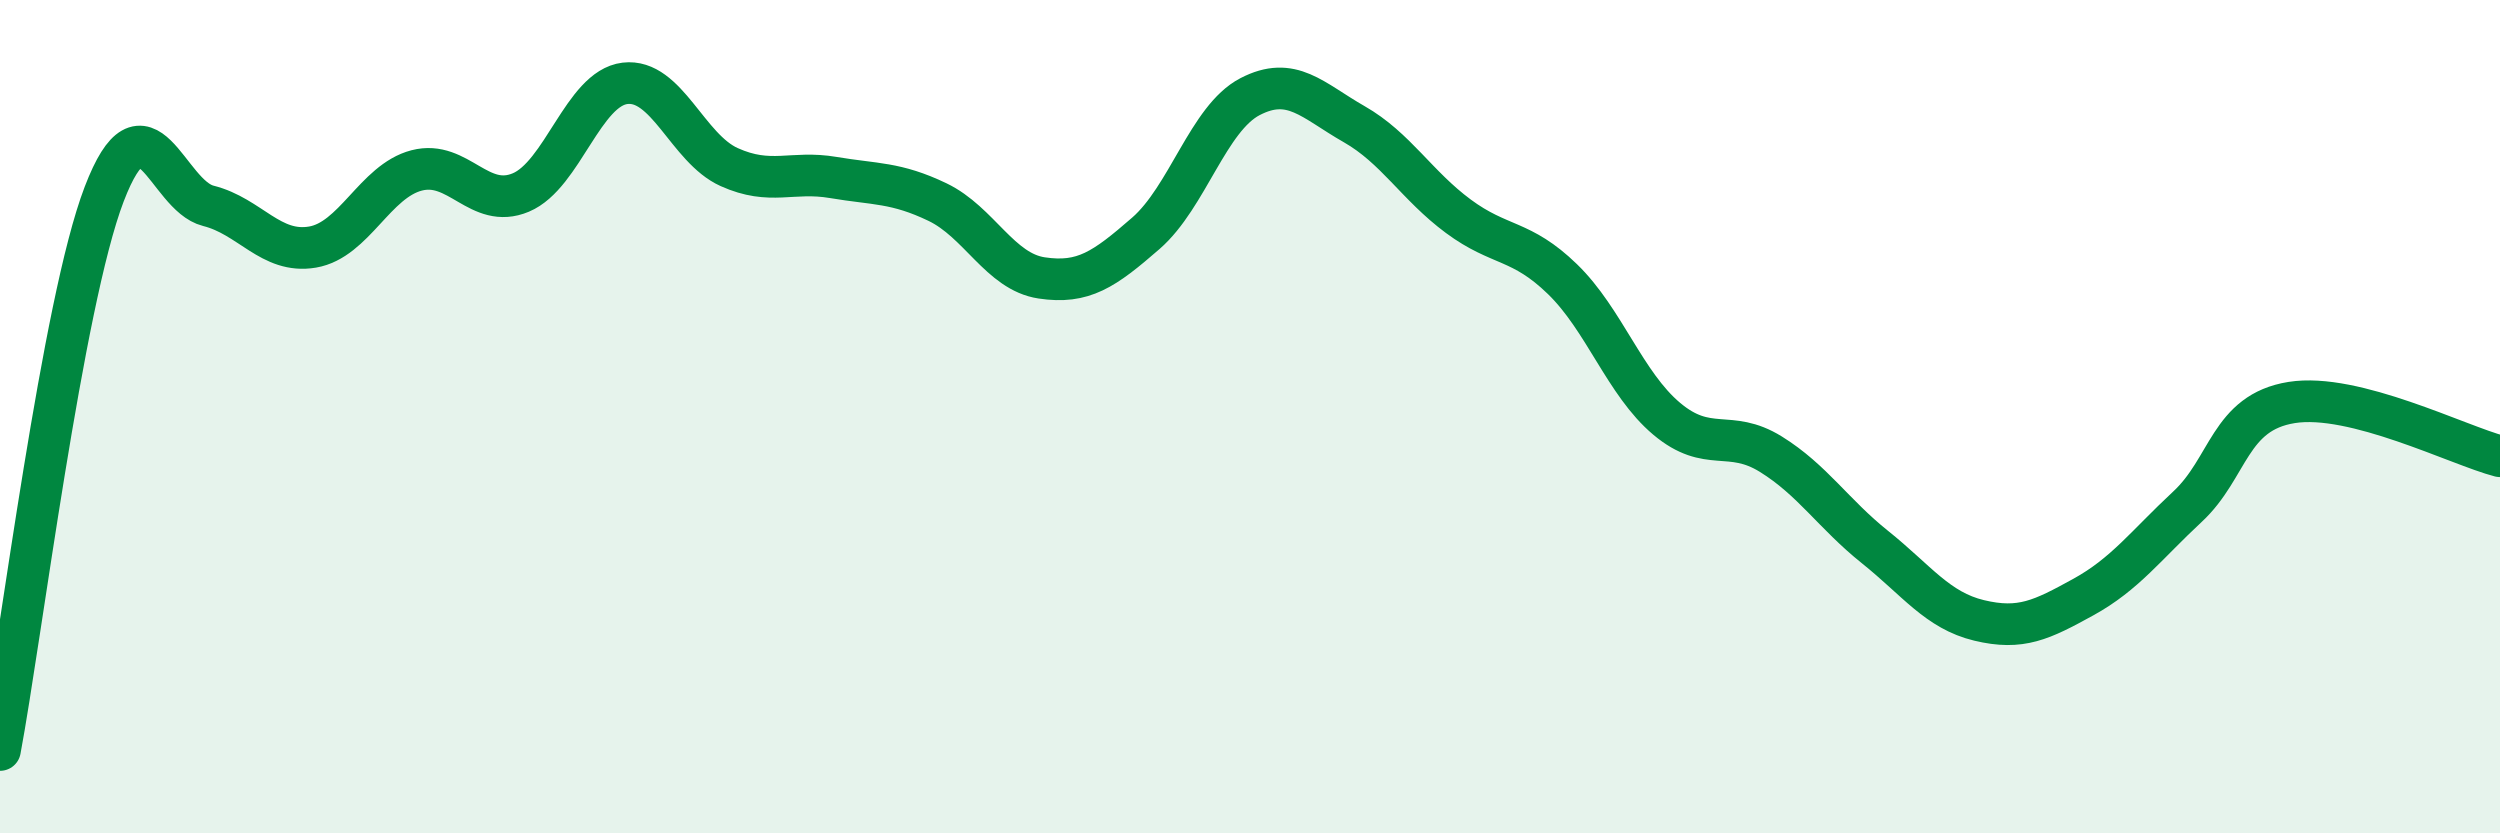
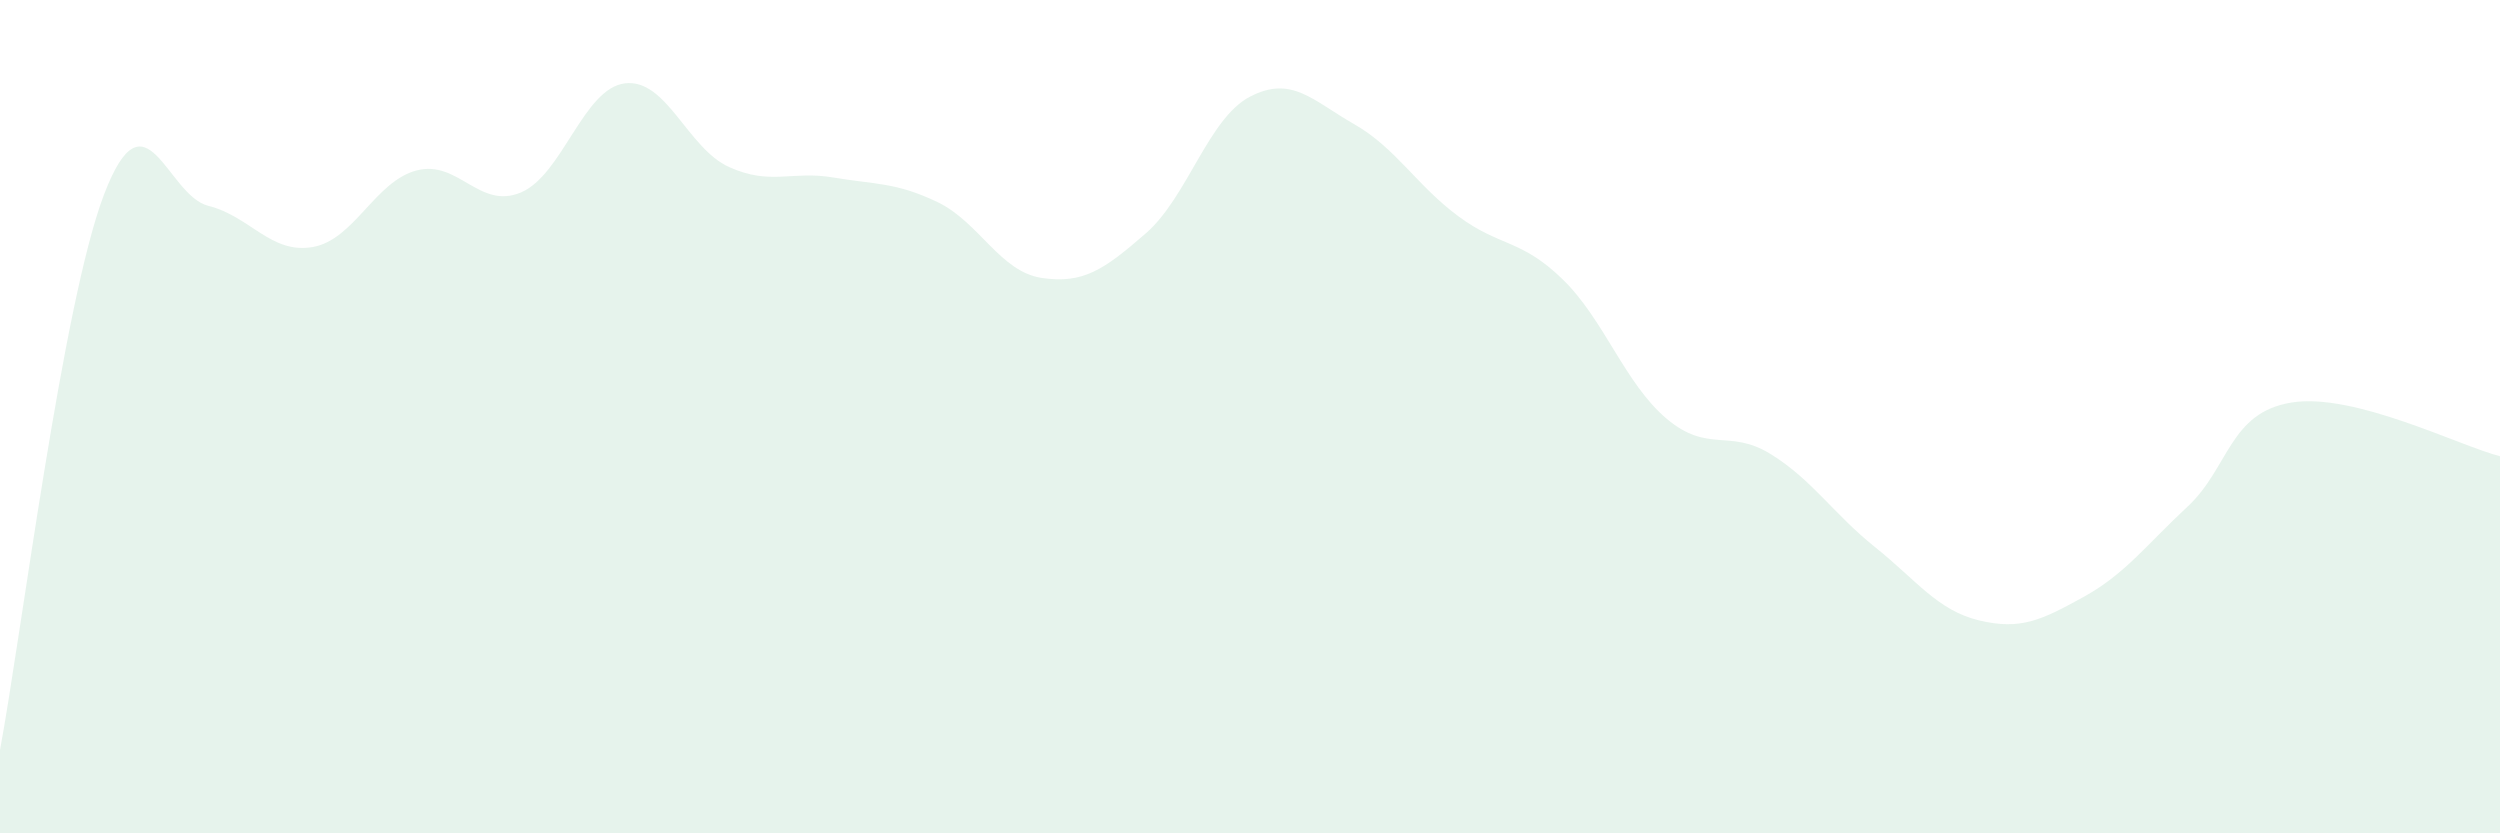
<svg xmlns="http://www.w3.org/2000/svg" width="60" height="20" viewBox="0 0 60 20">
  <path d="M 0,18 C 0.5,15.33 1.5,7.27 2.5,4.66 C 3.5,2.05 4,4.69 5,4.94 C 6,5.19 6.5,6.1 7.5,5.93 C 8.5,5.76 9,4.35 10,4.09 C 11,3.83 11.5,5.04 12.5,4.62 C 13.5,4.2 14,2.12 15,2 C 16,1.88 16.5,3.56 17.5,4.01 C 18.5,4.46 19,4.09 20,4.26 C 21,4.43 21.5,4.37 22.5,4.85 C 23.5,5.33 24,6.52 25,6.67 C 26,6.82 26.5,6.47 27.5,5.6 C 28.5,4.73 29,2.84 30,2.32 C 31,1.8 31.5,2.41 32.5,2.98 C 33.5,3.55 34,4.45 35,5.19 C 36,5.93 36.5,5.73 37.5,6.7 C 38.5,7.67 39,9.21 40,10.05 C 41,10.89 41.5,10.28 42.5,10.9 C 43.5,11.52 44,12.33 45,13.13 C 46,13.93 46.5,14.65 47.5,14.89 C 48.5,15.13 49,14.88 50,14.33 C 51,13.78 51.5,13.09 52.5,12.16 C 53.5,11.23 53.5,9.9 55,9.66 C 56.5,9.42 59,10.69 60,10.95L60 20L0 20Z" fill="#008740" opacity="0.1" stroke-linecap="round" stroke-linejoin="round" />
-   <path d="M 0,18 C 0.5,15.33 1.5,7.27 2.5,4.66 C 3.5,2.05 4,4.69 5,4.94 C 6,5.19 6.5,6.1 7.5,5.93 C 8.5,5.76 9,4.35 10,4.09 C 11,3.83 11.5,5.04 12.5,4.62 C 13.5,4.2 14,2.12 15,2 C 16,1.88 16.5,3.56 17.5,4.01 C 18.5,4.46 19,4.09 20,4.26 C 21,4.43 21.5,4.37 22.5,4.85 C 23.5,5.33 24,6.52 25,6.67 C 26,6.82 26.5,6.47 27.5,5.6 C 28.5,4.73 29,2.84 30,2.32 C 31,1.8 31.5,2.41 32.5,2.98 C 33.5,3.55 34,4.45 35,5.19 C 36,5.93 36.5,5.73 37.5,6.7 C 38.5,7.67 39,9.21 40,10.05 C 41,10.89 41.5,10.28 42.5,10.9 C 43.5,11.52 44,12.33 45,13.13 C 46,13.93 46.5,14.65 47.5,14.89 C 48.5,15.13 49,14.88 50,14.33 C 51,13.78 51.5,13.09 52.5,12.16 C 53.5,11.23 53.5,9.9 55,9.66 C 56.5,9.42 59,10.69 60,10.95" stroke="#008740" stroke-width="1" fill="none" stroke-linecap="round" stroke-linejoin="round" />
</svg>